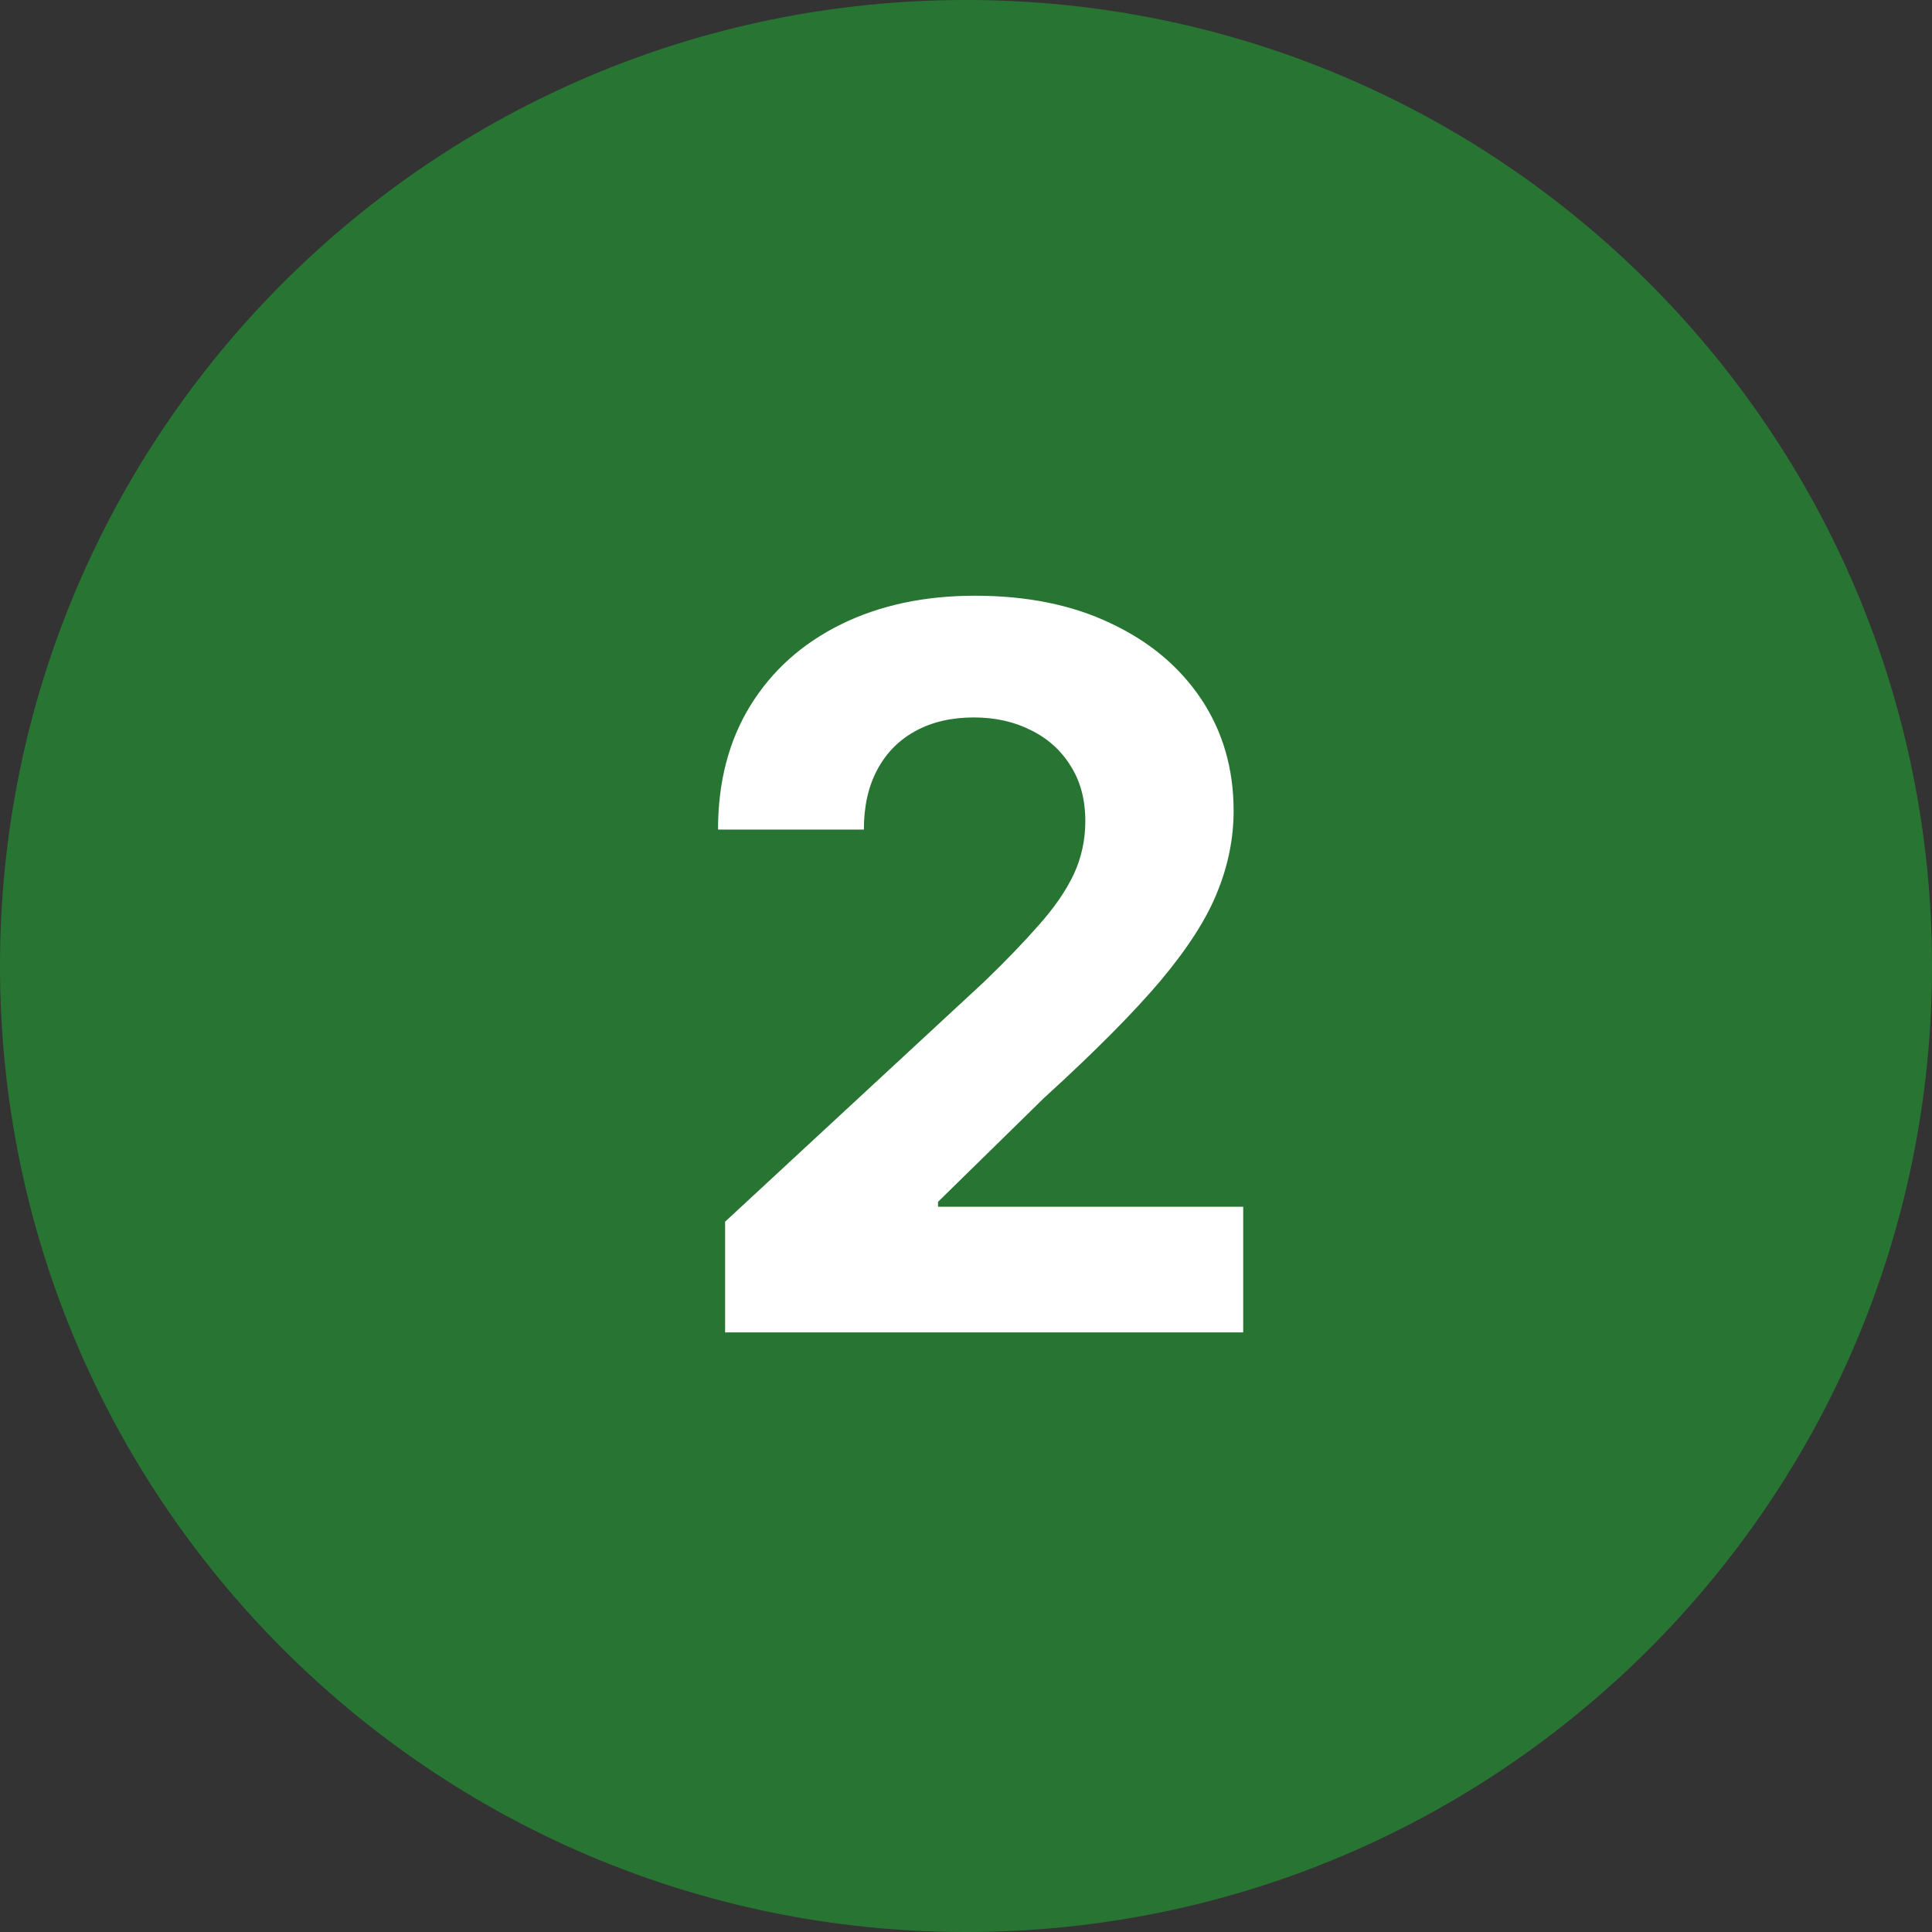
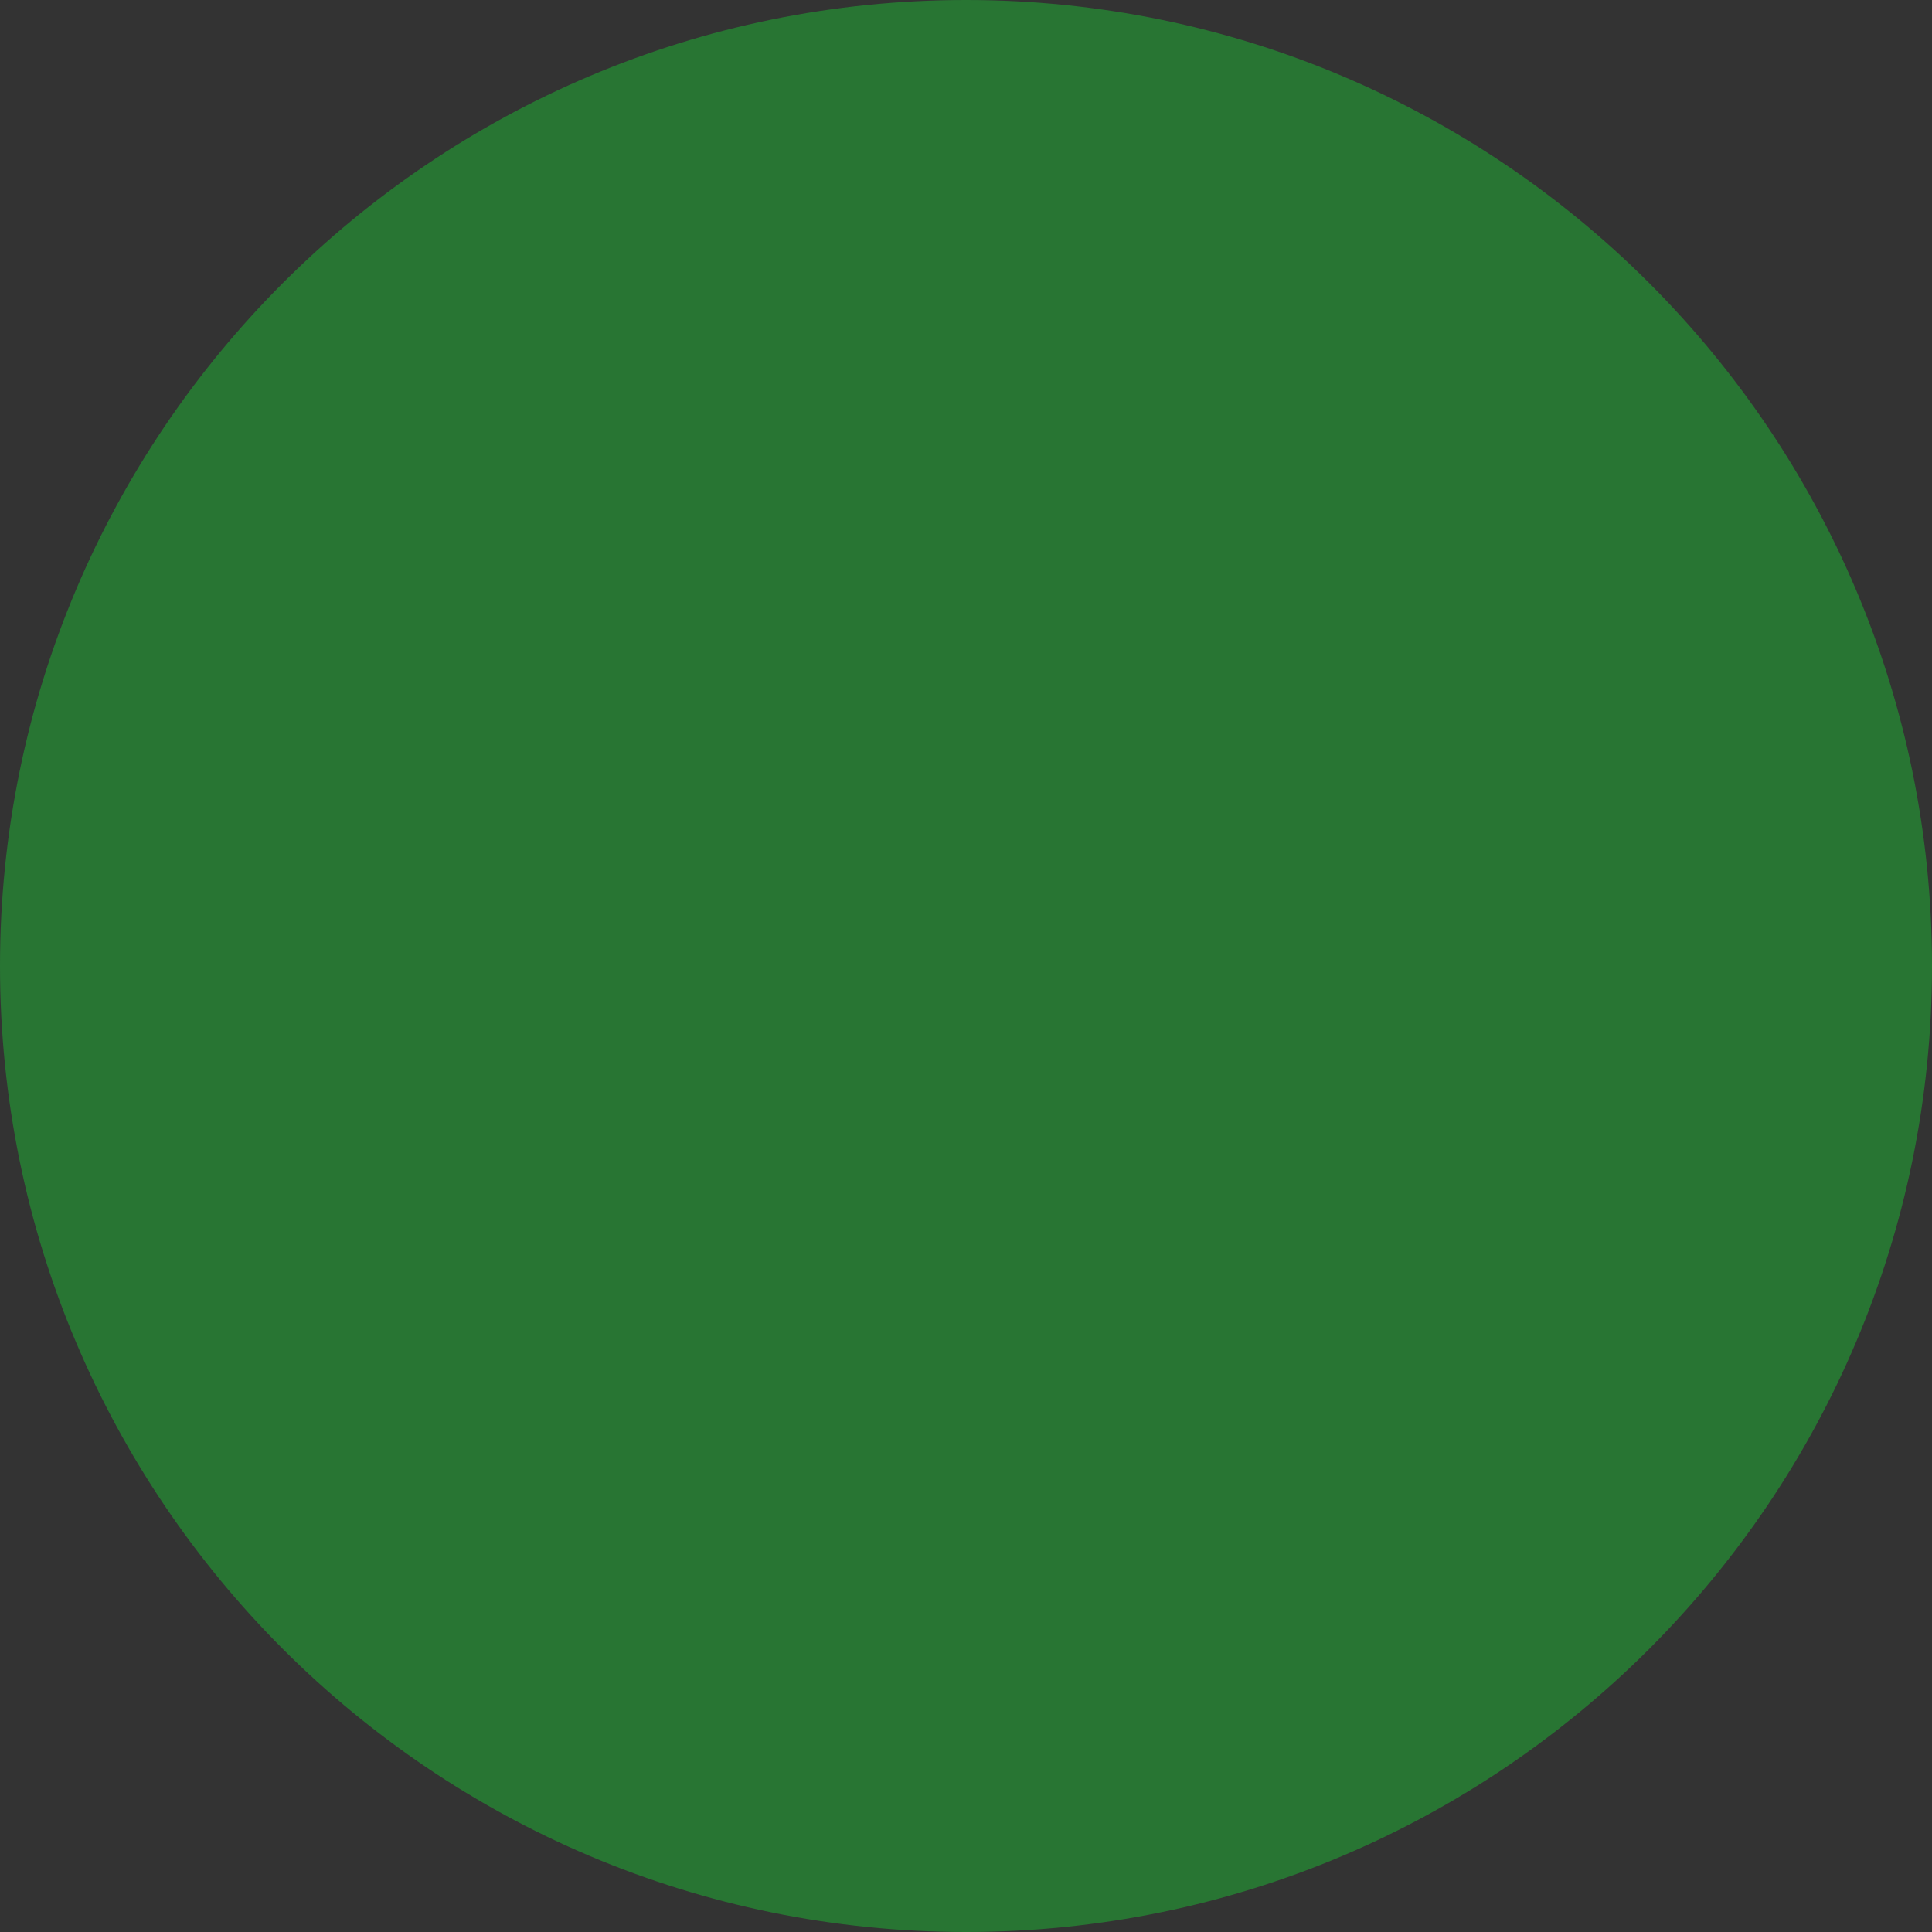
<svg xmlns="http://www.w3.org/2000/svg" width="29" height="29" viewBox="0 0 29 29" fill="none">
  <rect x="0" y="0" width="29" height="29" fill="#333333" stroke="none" />
  <path d="M14.5 29C22.508 29 29 22.508 29 14.5C29 6.492 22.508 0 14.5 0C6.492 0 0 6.492 0 14.5C0 22.508 6.492 29 14.5 29Z" fill="#287533" />
-   <path d="M10.884 20V18.338L14.767 14.742C15.098 14.423 15.375 14.135 15.598 13.88C15.826 13.624 15.998 13.374 16.115 13.129C16.232 12.88 16.291 12.612 16.291 12.324C16.291 12.005 16.218 11.729 16.072 11.499C15.927 11.264 15.728 11.085 15.476 10.961C15.224 10.833 14.938 10.769 14.618 10.769C14.284 10.769 13.993 10.836 13.745 10.971C13.496 11.106 13.304 11.3 13.169 11.552C13.034 11.804 12.967 12.104 12.967 12.452H10.778C10.778 11.738 10.939 11.119 11.262 10.593C11.586 10.068 12.038 9.661 12.621 9.373C13.203 9.086 13.874 8.942 14.634 8.942C15.415 8.942 16.096 9.08 16.674 9.357C17.257 9.631 17.709 10.011 18.033 10.497C18.356 10.984 18.517 11.541 18.517 12.17C18.517 12.582 18.436 12.988 18.272 13.39C18.113 13.791 17.827 14.236 17.415 14.727C17.003 15.213 16.422 15.797 15.673 16.479L14.08 18.04V18.114H18.661V20H10.884Z" fill="white" />
</svg>